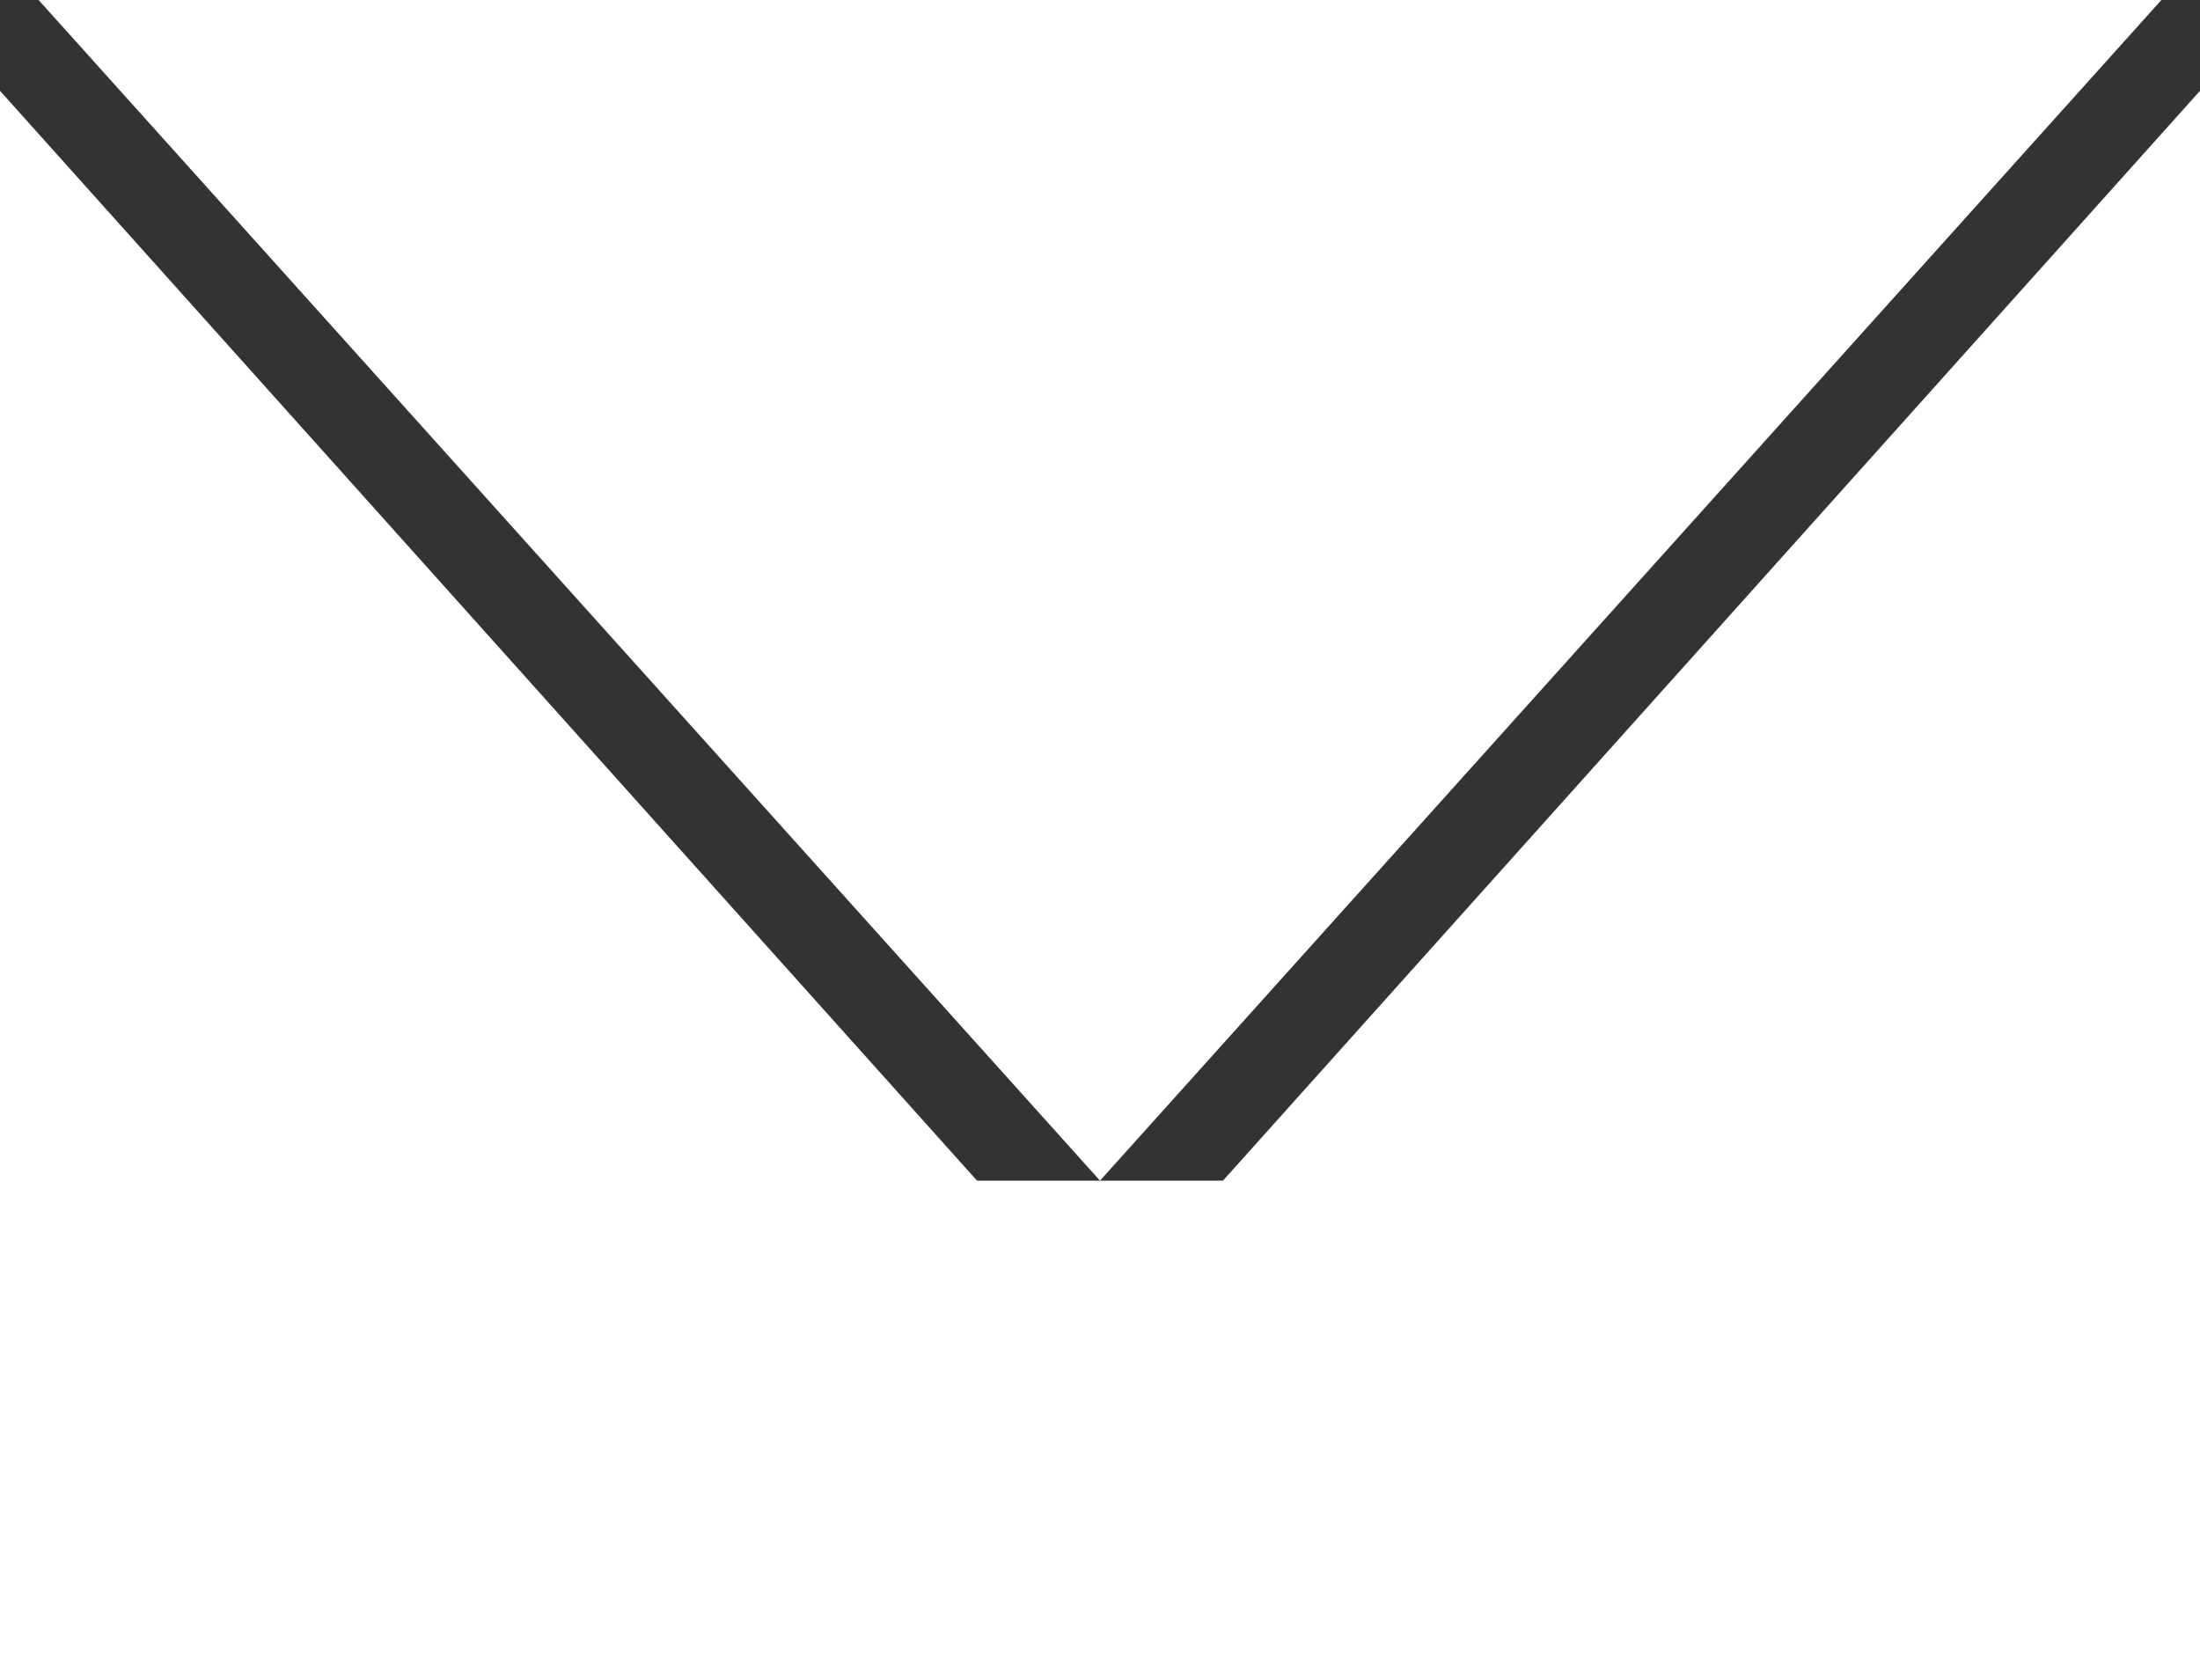
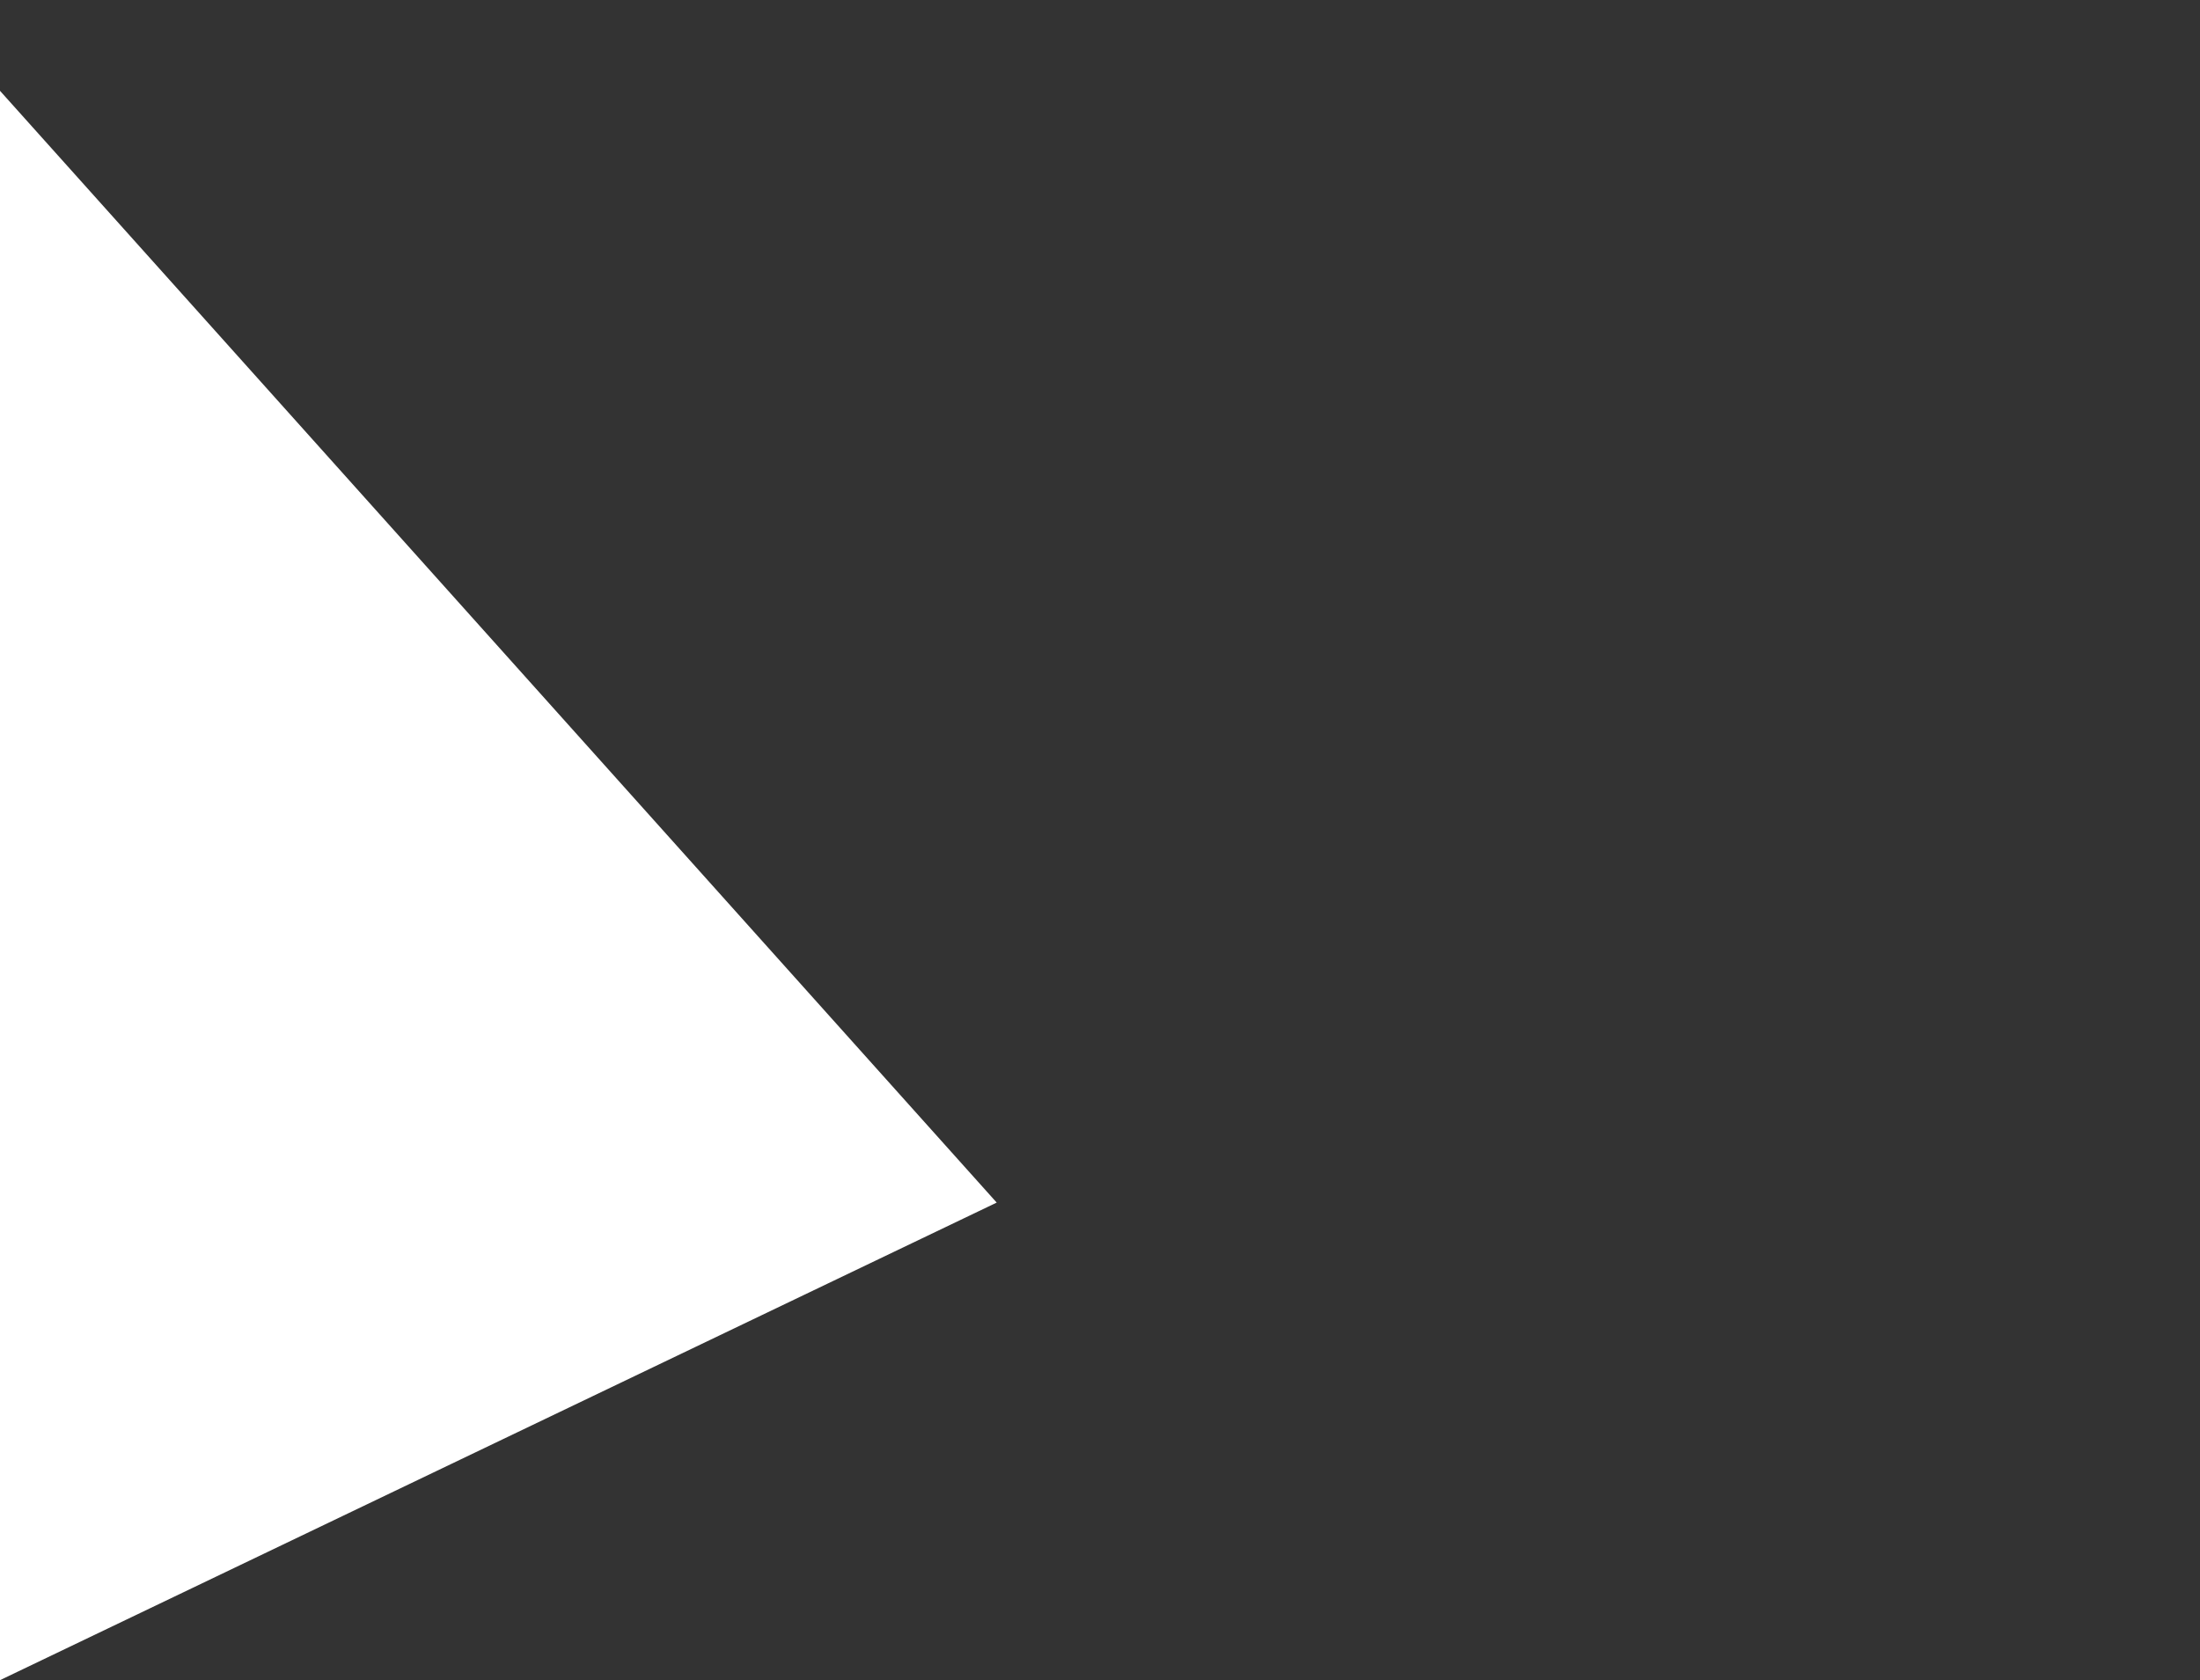
<svg xmlns="http://www.w3.org/2000/svg" width="969" height="740" xml:space="preserve" overflow="hidden">
  <rect width="100%" height="100%" fill="#333333" stroke="none" />
  <defs>
    <clipPath id="clip0">
      <rect x="1579" y="1102" width="969" height="740" />
    </clipPath>
  </defs>
  <g clip-path="url(#clip0)" transform="translate(-1579 -1102)">
-     <path d="M2531 1102 2063.5 1622 1596 1102Z" fill="#FFFFFF" fill-rule="evenodd" />
    <path d="M1579 1142 2018 1631.66 1579 1842Z" fill="#FFFFFF" fill-rule="evenodd" />
-     <path d="M0 439 489.664 0 700 439Z" fill="#FFFFFF" fill-rule="evenodd" transform="matrix(1.83697e-16 1 1 -1.83697e-16 2109 1142)" />
-     <rect x="1579" y="1622" width="969" height="220" fill="#FFFFFF" />
  </g>
</svg>